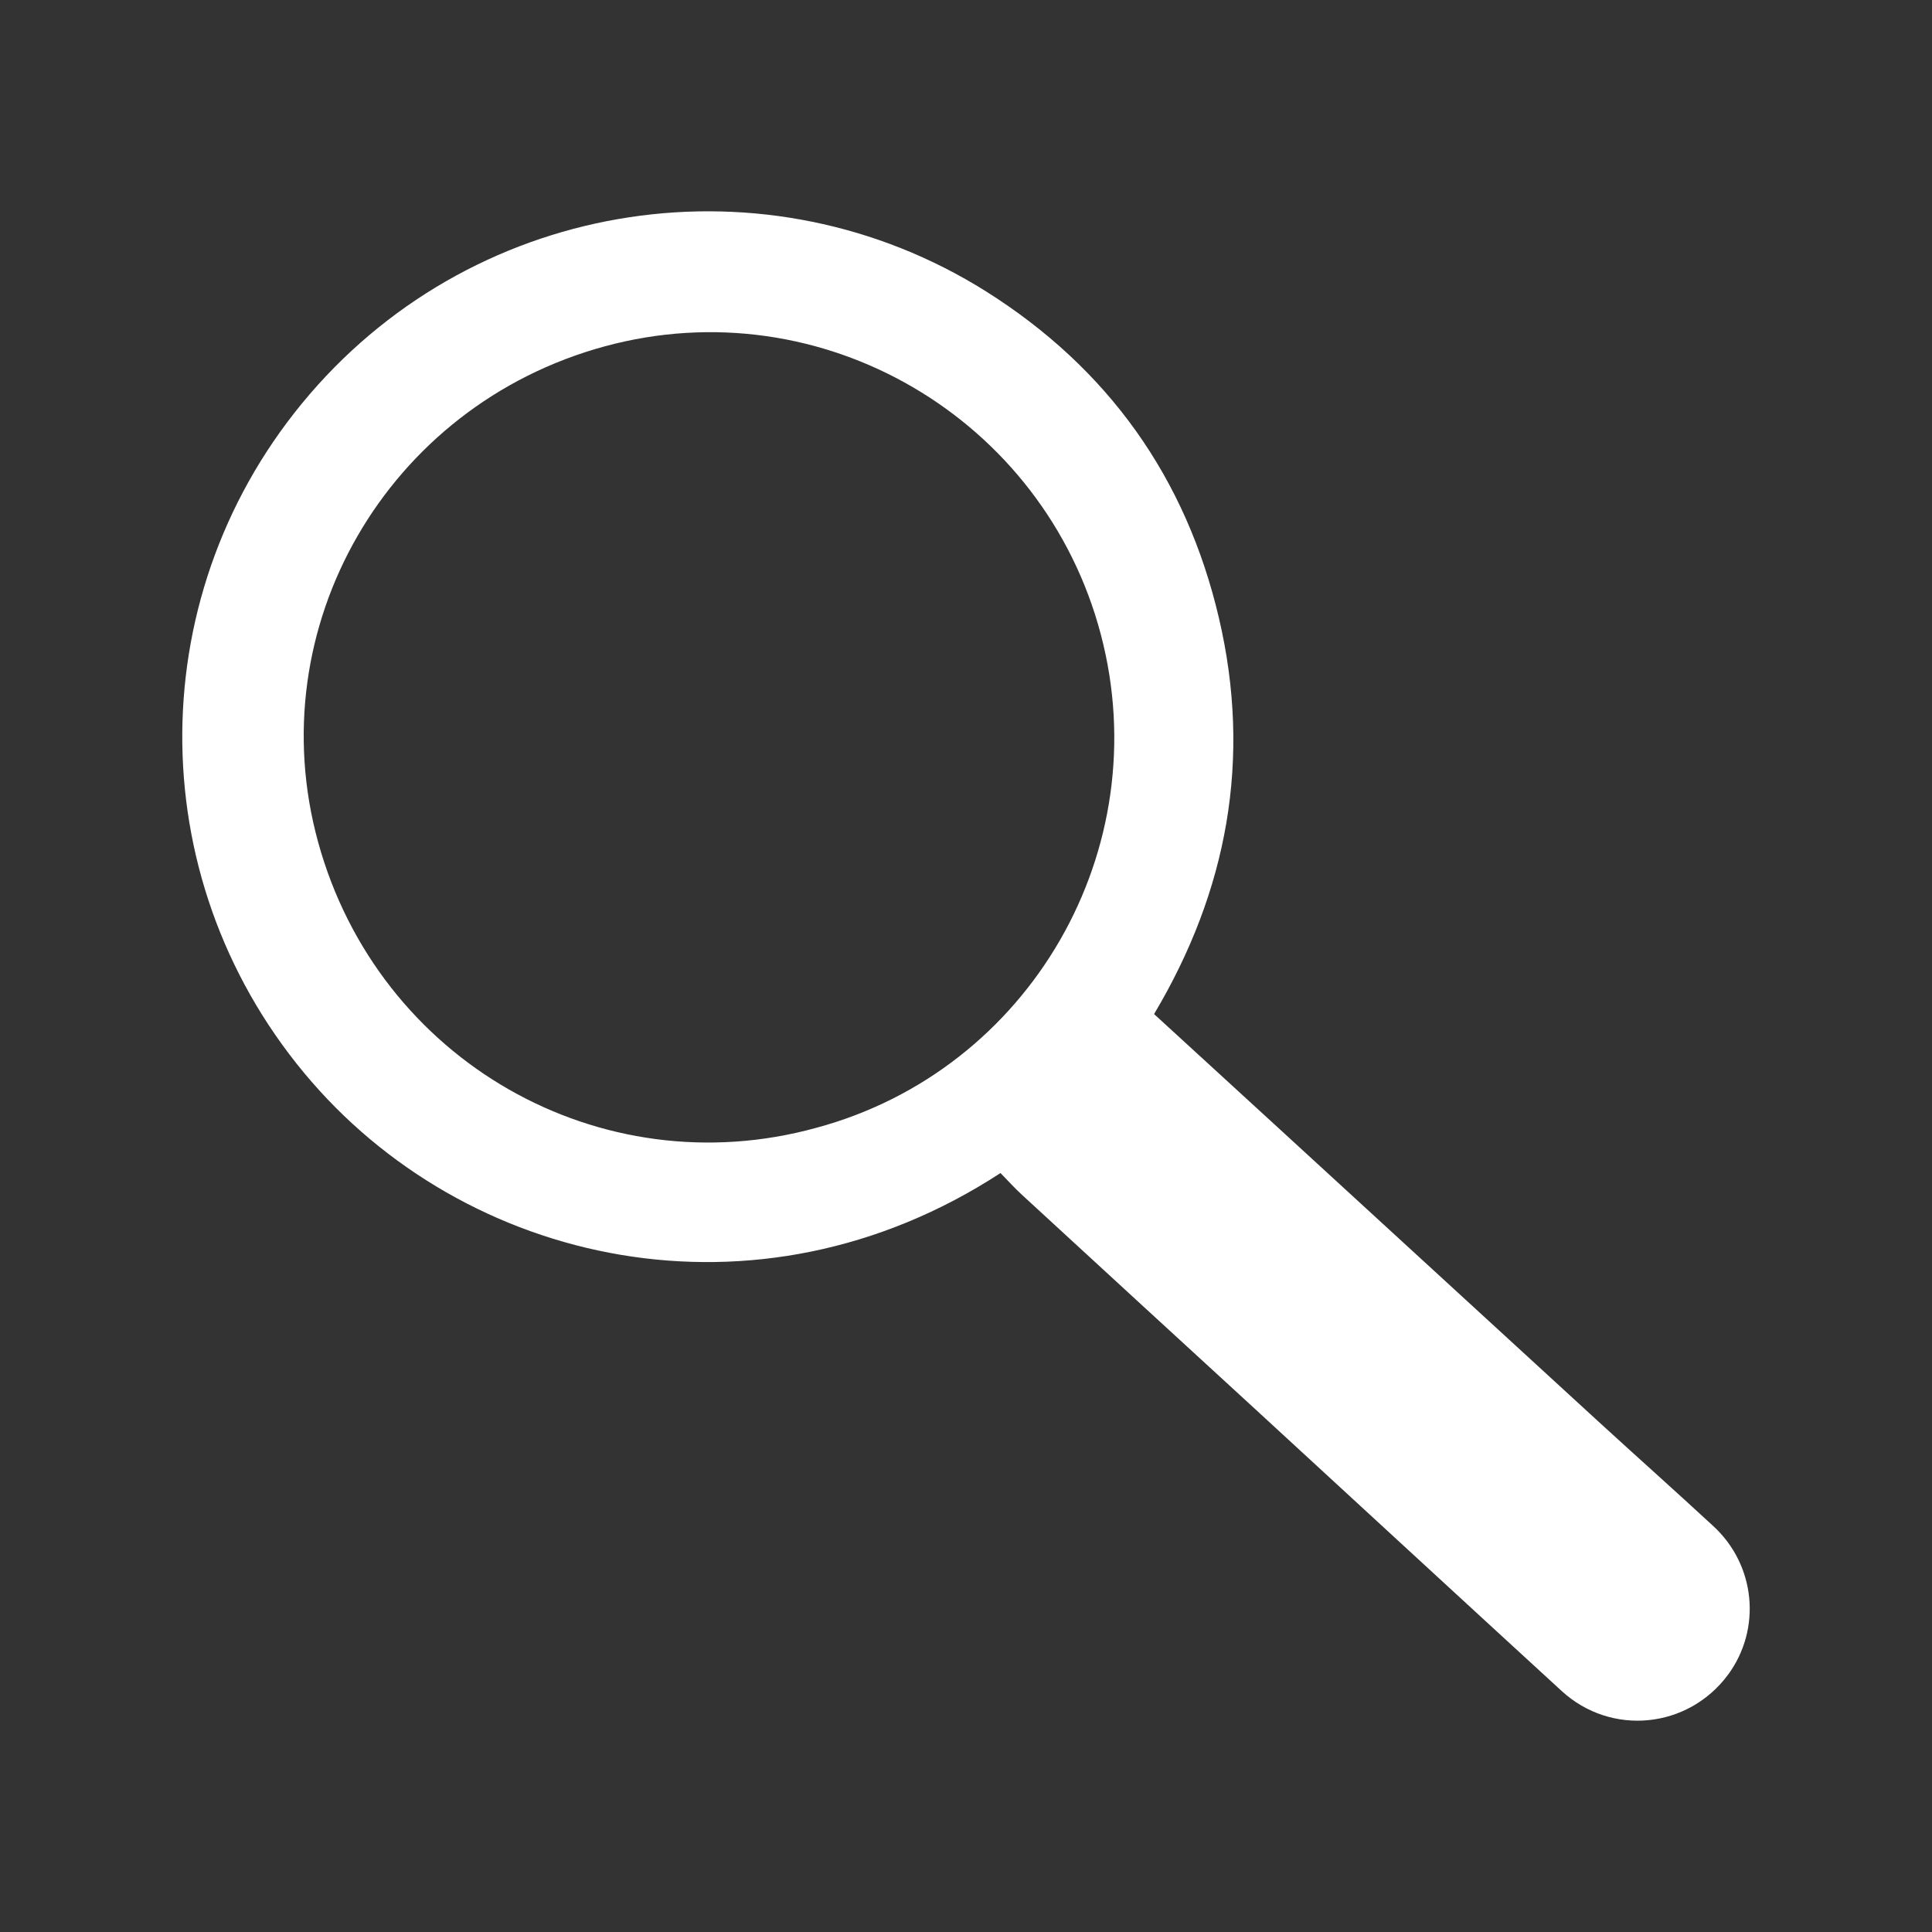
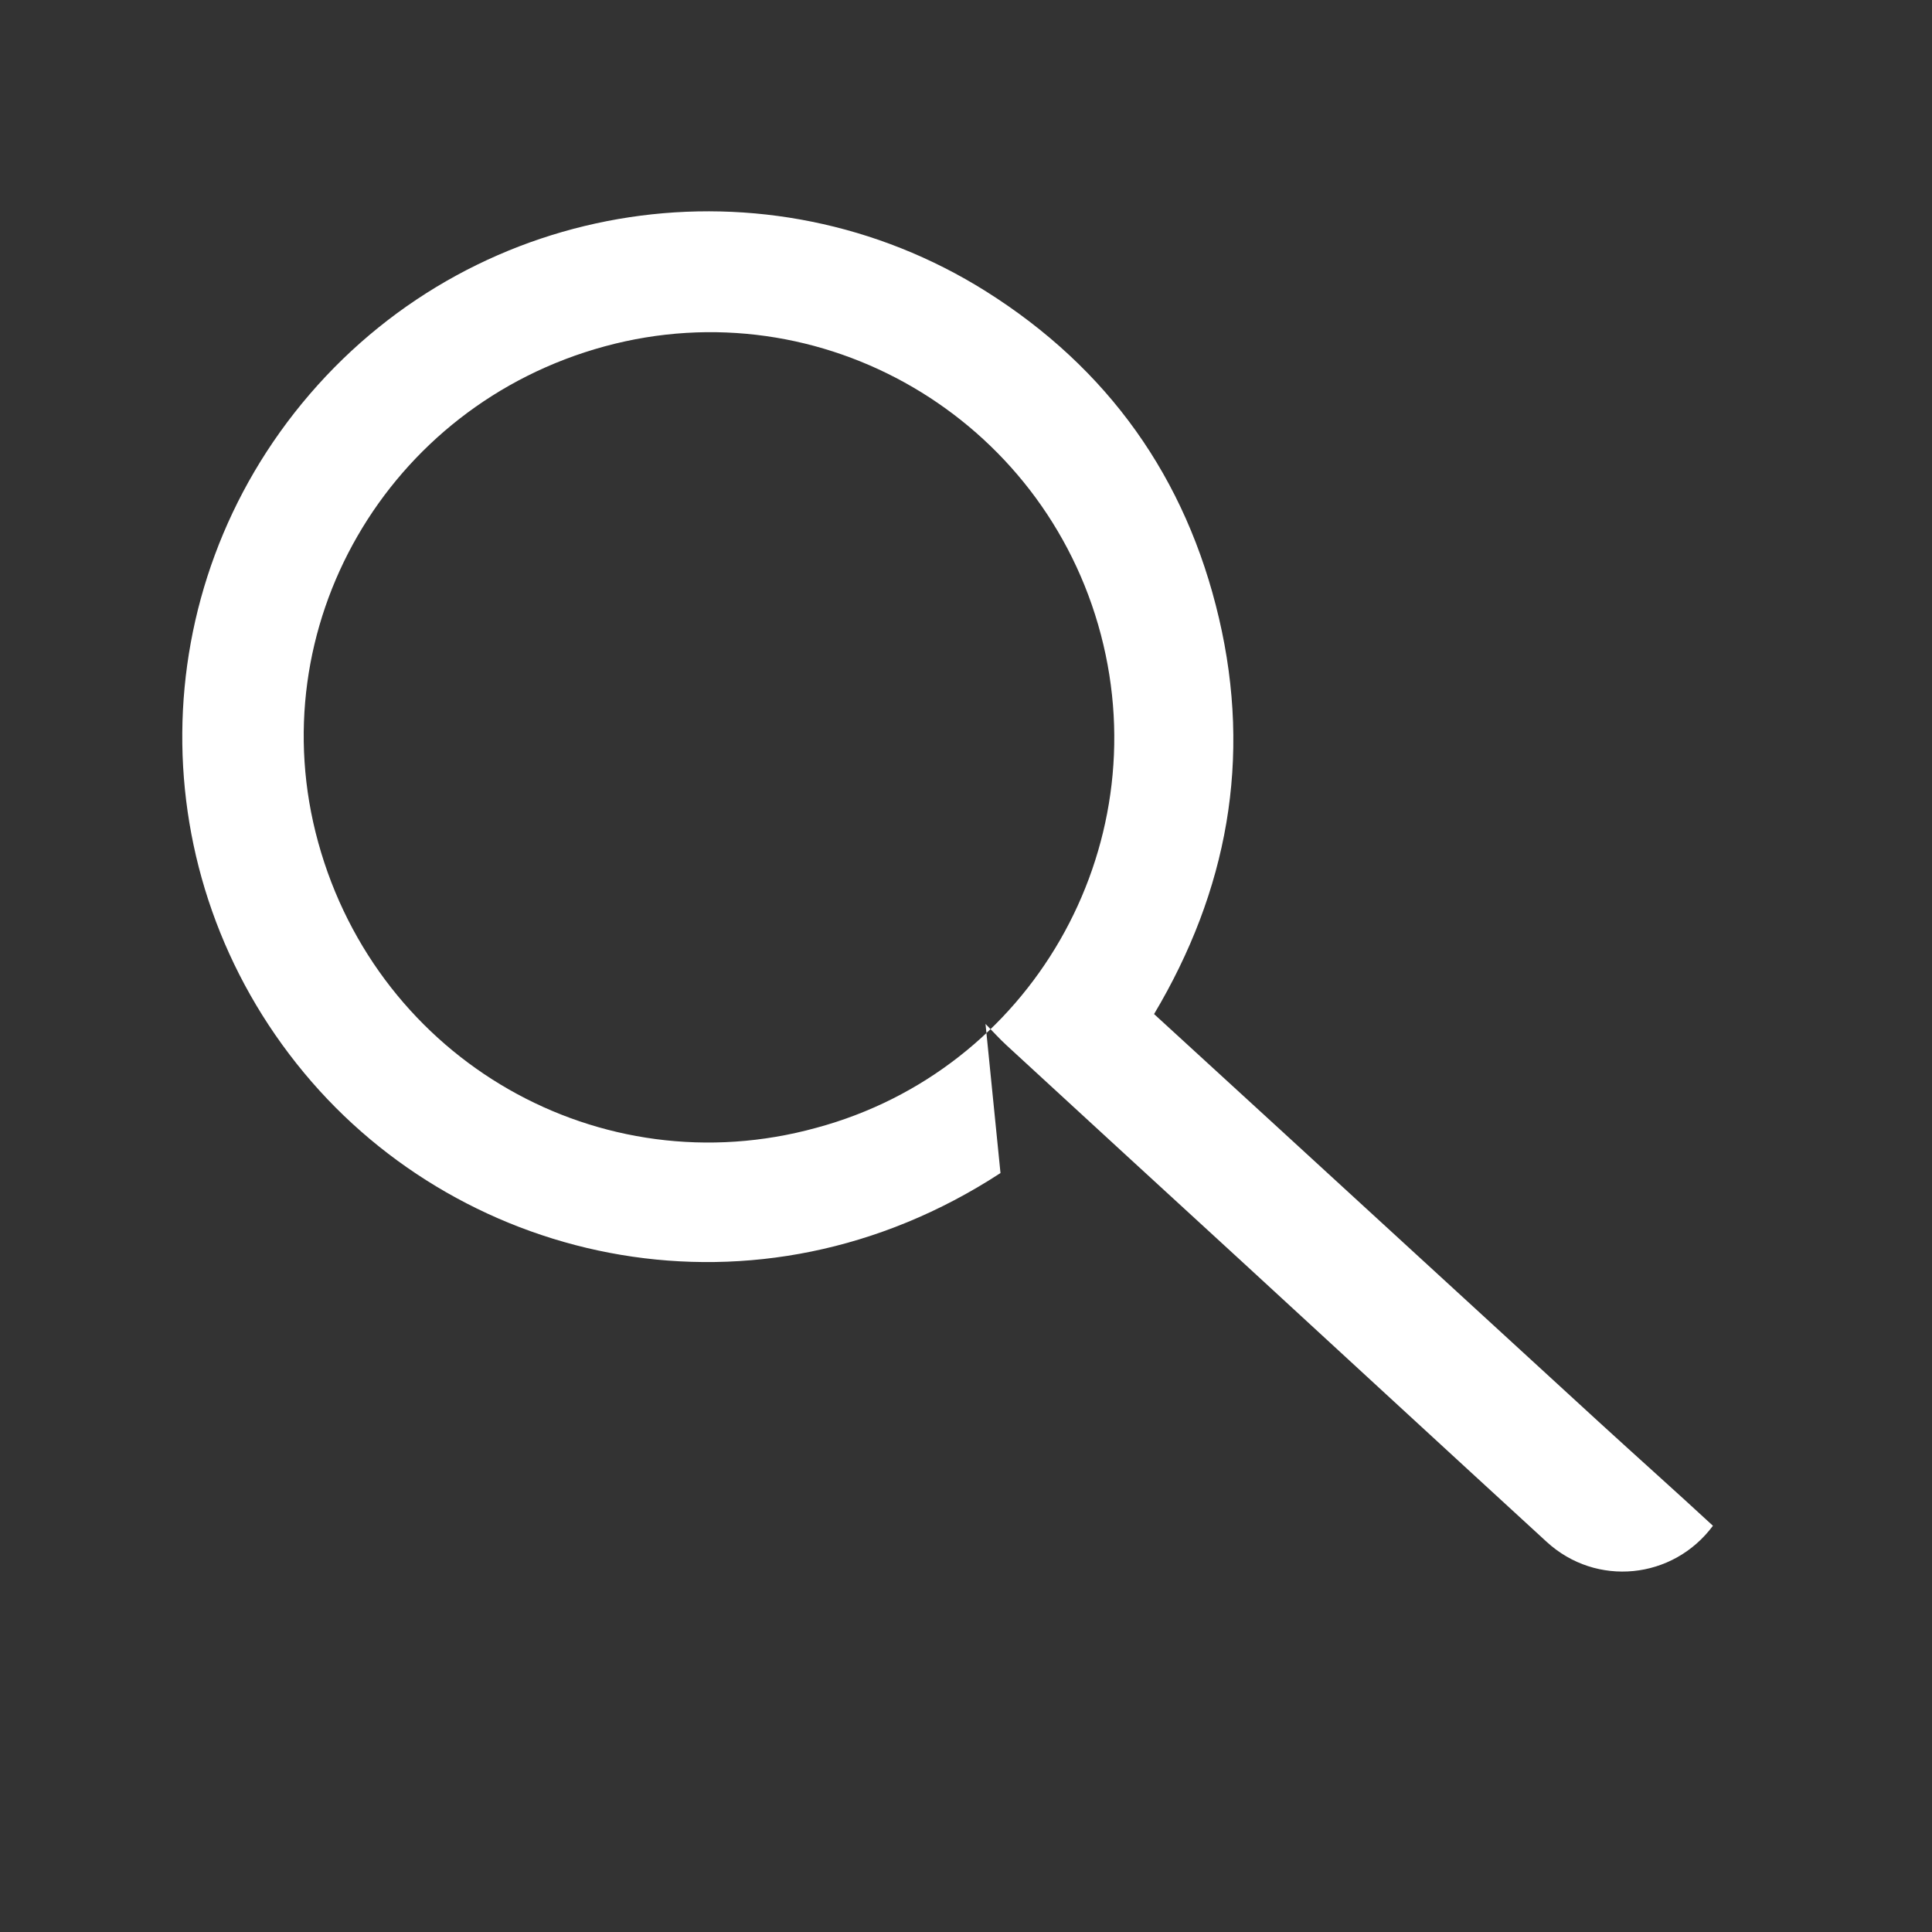
<svg xmlns="http://www.w3.org/2000/svg" width="100%" height="100%" viewBox="0 0 128 128" version="1.1" xml:space="preserve" style="fill-rule:evenodd;clip-rule:evenodd;stroke-linejoin:round;stroke-miterlimit:1.414;">
  <rect x="0" y="0" width="128" height="128" fill="#333333" stroke="none" />
-   <path d="M54.084,74.72c14.186,-3.821 22.594,-18.471 18.851,-32.678c-3.772,-14.327 -18.478,-23.003 -32.861,-19.098c-14.46,3.927 -22.918,18.647 -18.992,32.868c3.983,14.461 18.668,22.862 33.002,18.908m12.201,2.997c-16.142,10.527 -35.542,6.136 -46.132,-6.628c-10.892,-13.109 -10.766,-32.017 0.366,-44.971c11.238,-13.074 30.307,-15.924 44.809,-6.812c8.078,5.088 13.257,12.343 15.432,21.652c2.181,9.317 0.563,18.063 -4.3,26.226c2.759,2.526 5.496,5.038 8.24,7.55c7.065,6.481 14.13,12.968 21.201,19.449c2.52,2.308 5.074,4.581 7.586,6.903c2.836,2.589 3.237,6.839 0.992,9.879c-2.653,3.568 -7.733,4.074 -11.012,1.07c-6.769,-6.206 -13.518,-12.434 -20.273,-18.647c-5.172,-4.75 -10.343,-9.486 -15.501,-14.242c-0.486,-0.444 -0.915,-0.929 -1.408,-1.429" style="fill:#fff;" />
+   <path d="M54.084,74.72c14.186,-3.821 22.594,-18.471 18.851,-32.678c-3.772,-14.327 -18.478,-23.003 -32.861,-19.098c-14.46,3.927 -22.918,18.647 -18.992,32.868c3.983,14.461 18.668,22.862 33.002,18.908m12.201,2.997c-16.142,10.527 -35.542,6.136 -46.132,-6.628c-10.892,-13.109 -10.766,-32.017 0.366,-44.971c11.238,-13.074 30.307,-15.924 44.809,-6.812c8.078,5.088 13.257,12.343 15.432,21.652c2.181,9.317 0.563,18.063 -4.3,26.226c2.759,2.526 5.496,5.038 8.24,7.55c7.065,6.481 14.13,12.968 21.201,19.449c2.52,2.308 5.074,4.581 7.586,6.903c-2.653,3.568 -7.733,4.074 -11.012,1.07c-6.769,-6.206 -13.518,-12.434 -20.273,-18.647c-5.172,-4.75 -10.343,-9.486 -15.501,-14.242c-0.486,-0.444 -0.915,-0.929 -1.408,-1.429" style="fill:#fff;" />
</svg>